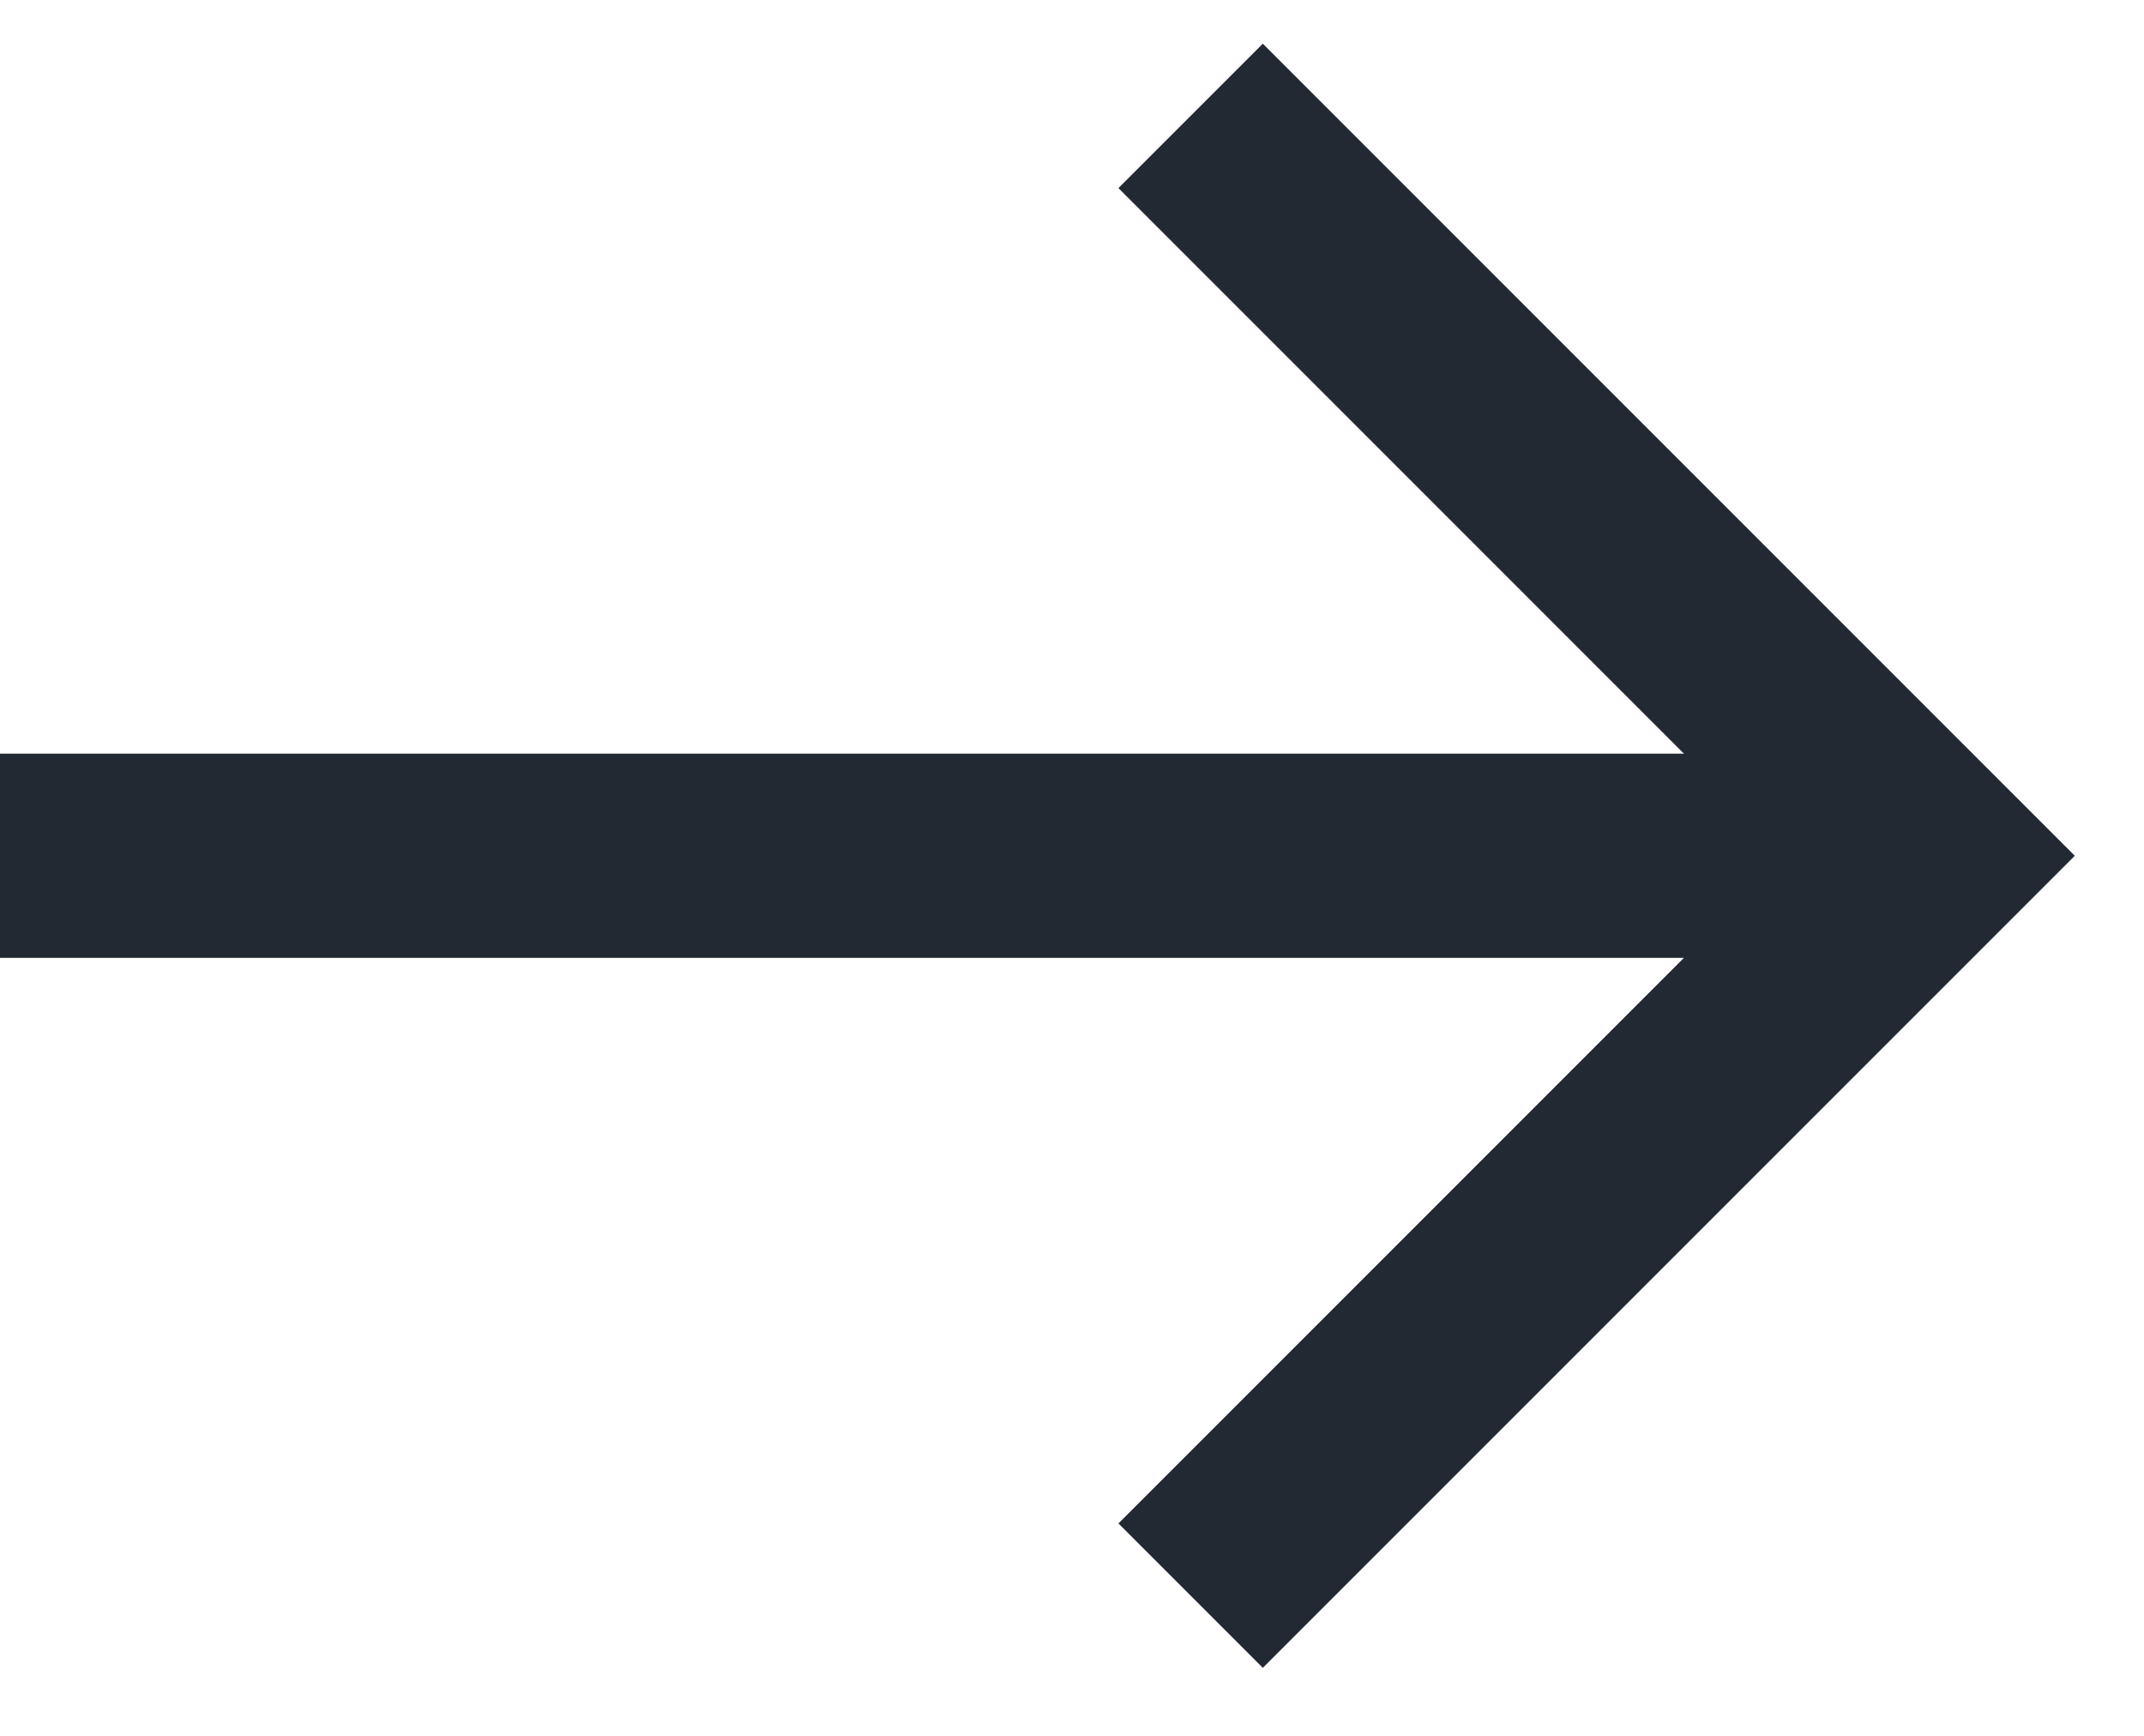
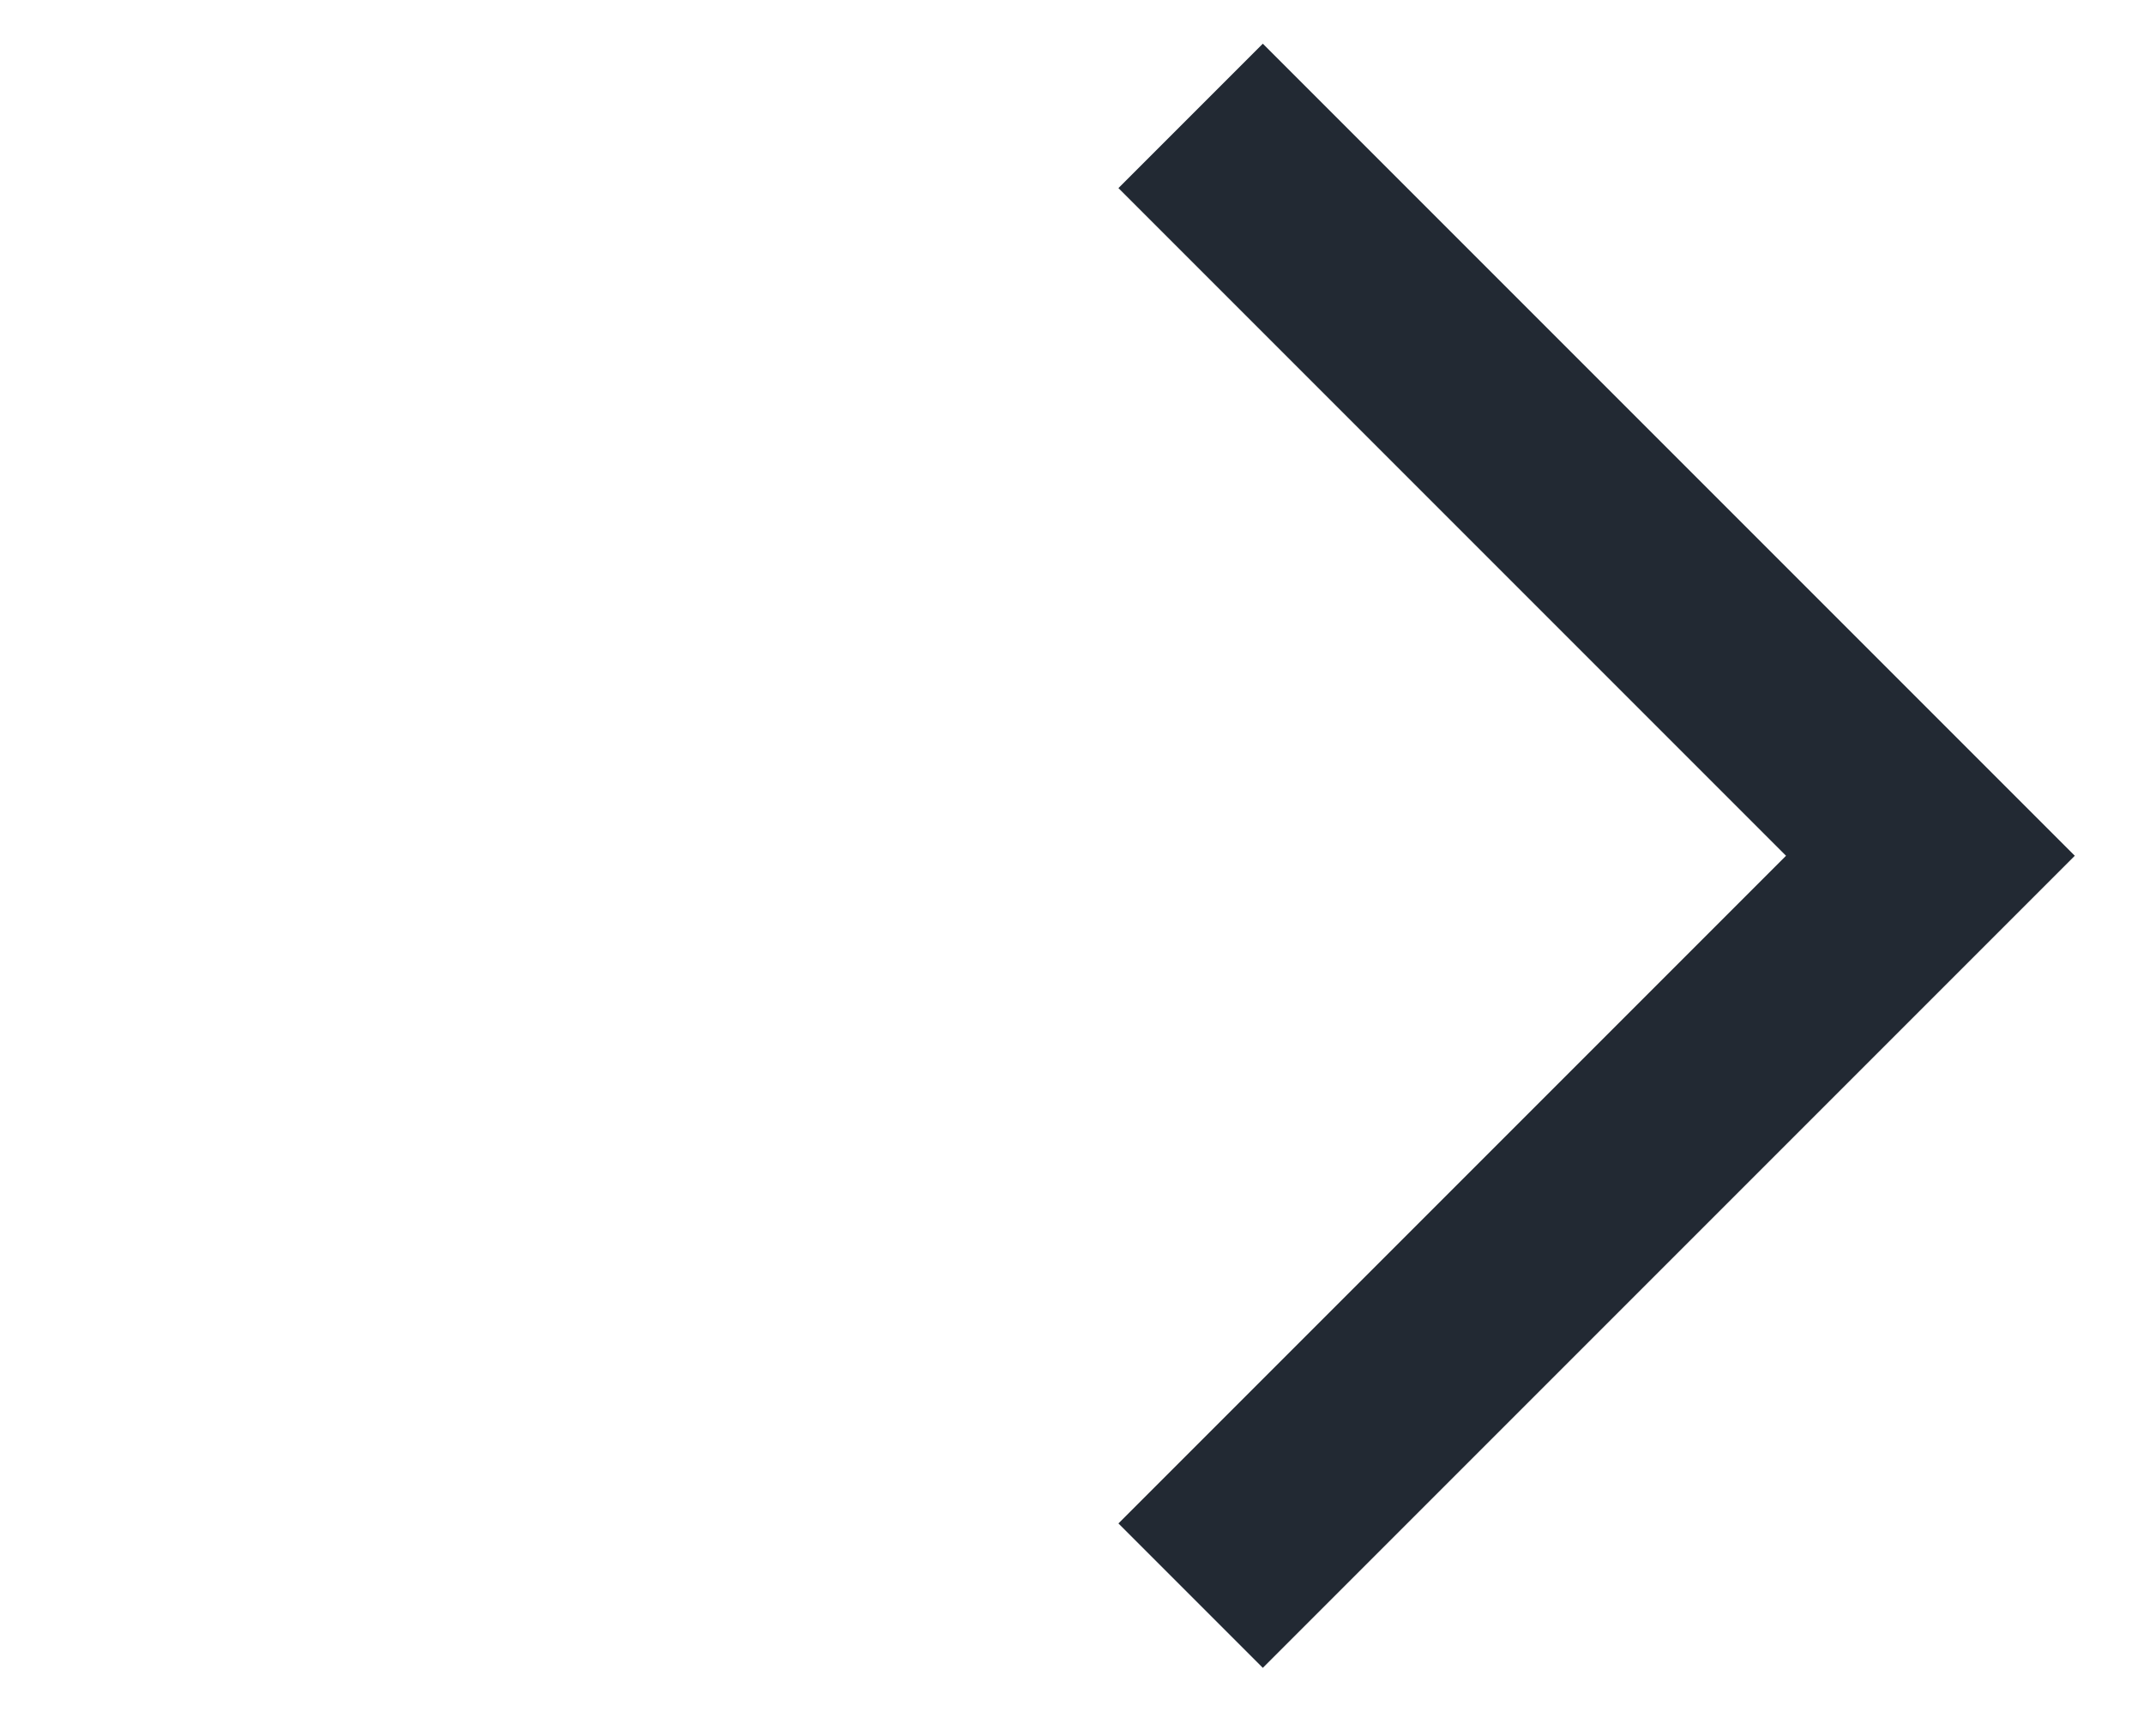
<svg xmlns="http://www.w3.org/2000/svg" width="21" height="17" viewBox="0 0 21 17" fill="none">
  <path d="M11.662 15.627L18.908 8.381L11.662 1.135" stroke="#222933" stroke-width="2" />
-   <path d="M18.908 8.381H0" stroke="#222933" stroke-width="2" />
</svg>